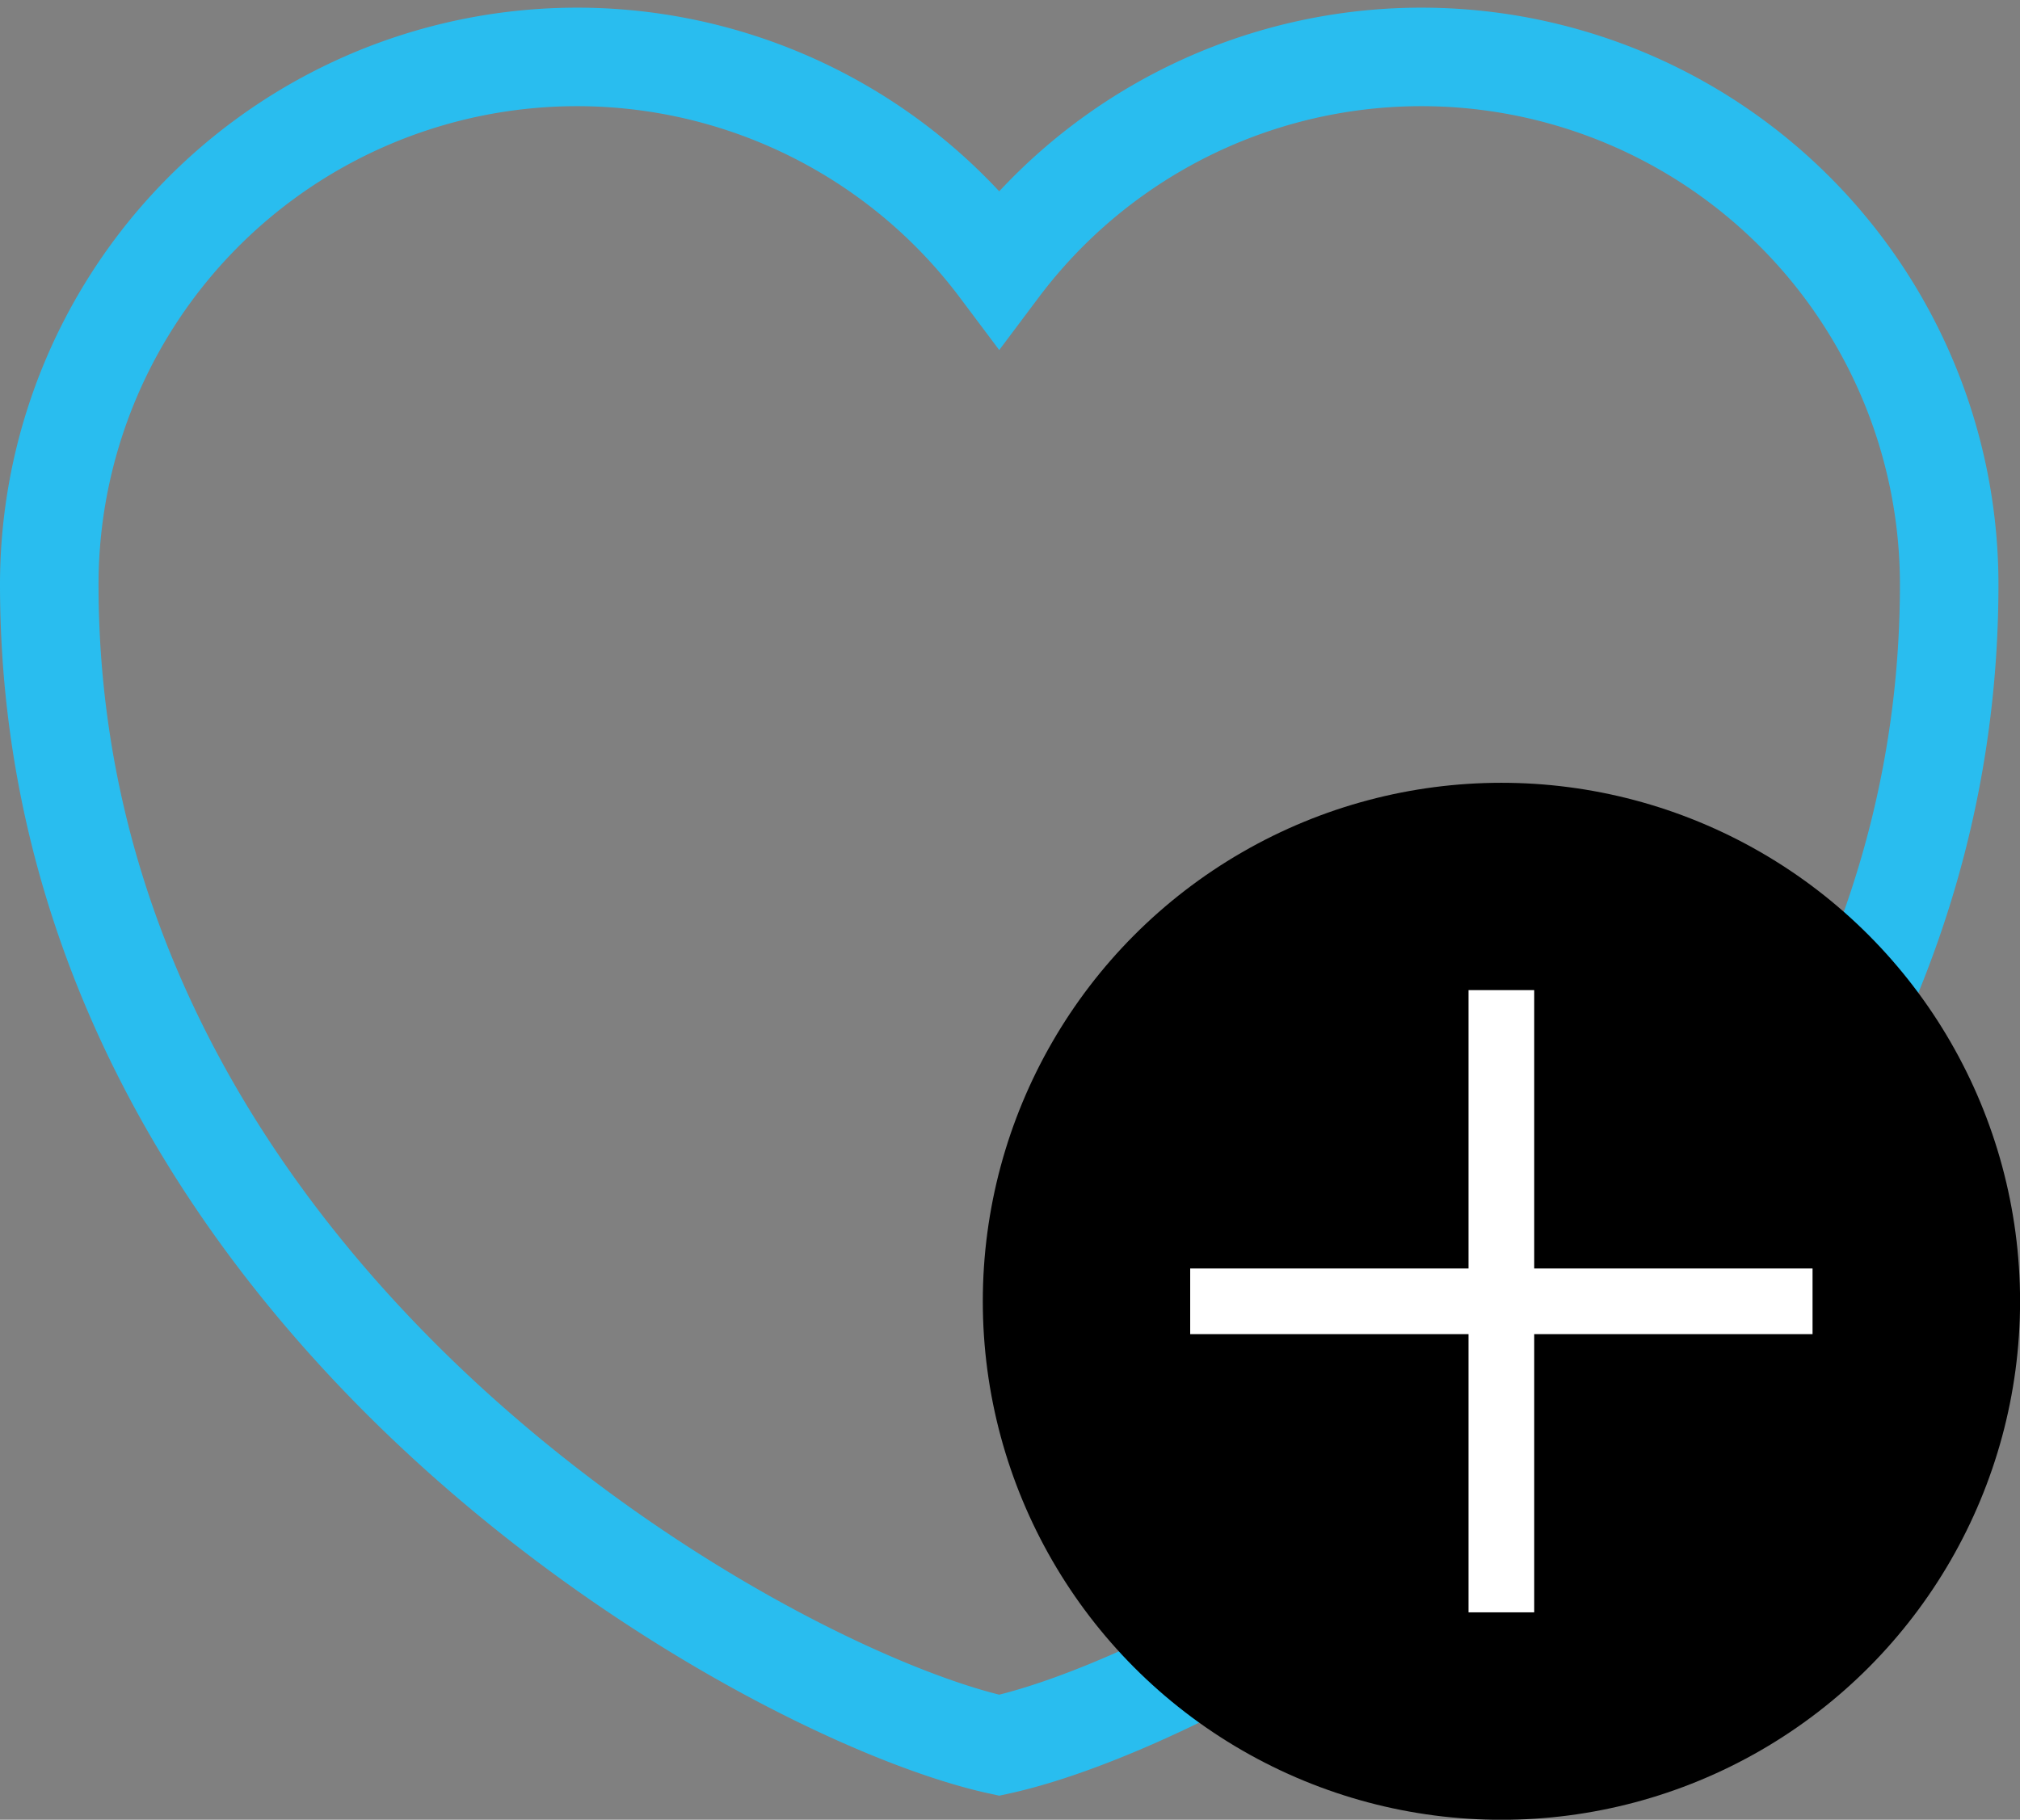
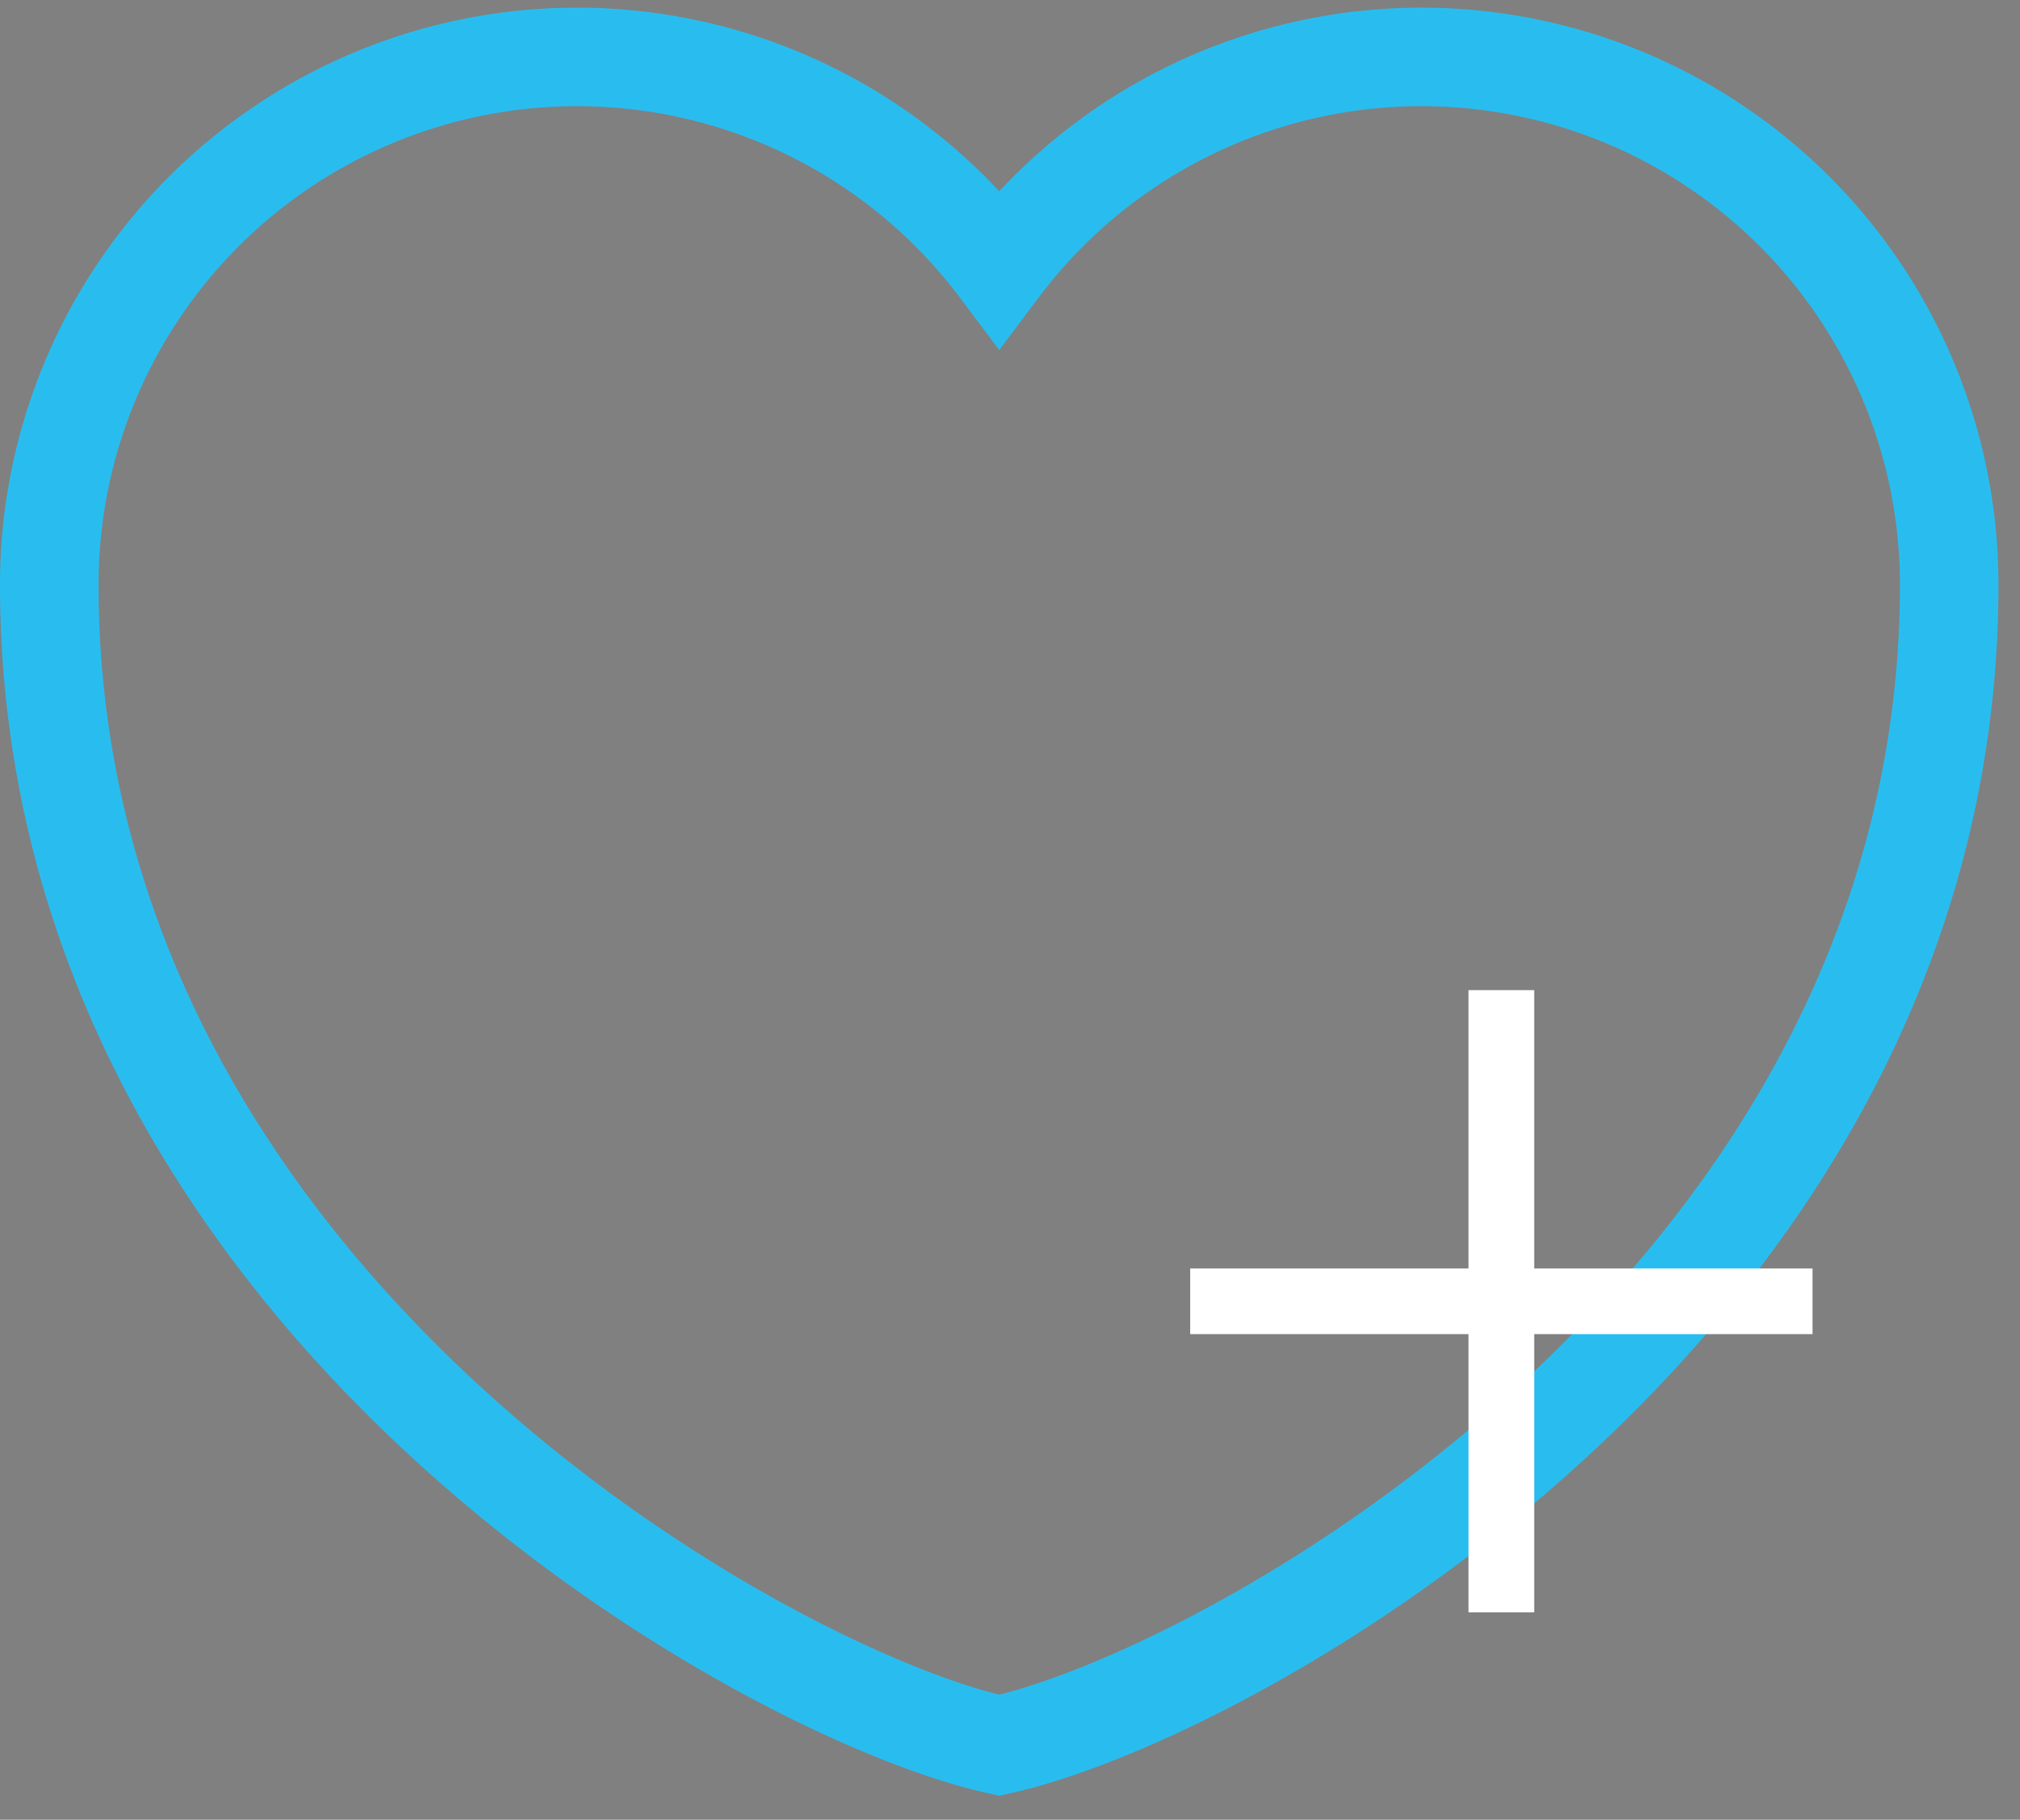
<svg xmlns="http://www.w3.org/2000/svg" width="30.75" height="27.708" viewBox="0 0 30.75 27.708">
  <rect x="0" y="0" width="30.75" height="27.708" fill="#808080" stroke="none" />
  <g data-name="Grupo 5226" transform="translate(-460.25 -2575.134)">
    <path d="M18.961 31.708C15.417 30.936 4.5 24.9 4.5 14.034a8.034 8.034 0 0 1 14.461-4.82 8.034 8.034 0 0 1 14.461 4.82C33.421 24.9 22.5 30.936 18.961 31.708z" transform="translate(456.5 2570)" style="stroke:#29bdef;stroke-width:1.5px;fill-rule:evenodd;fill:none" />
-     <circle data-name="Elipse 406" cx="7.895" cy="7.895" r="7.895" transform="translate(475.211 2587.053)" />
    <g data-name="Grupo 5104">
      <path data-name="Línea 846" transform="translate(483.105 2590.21)" style="stroke:#fff;fill:none" d="M0 9.474V0" />
      <path data-name="Línea 847" transform="rotate(90 -1053.553 1541.395)" style="stroke:#fff;fill:none" d="M0 9.474V0" />
    </g>
  </g>
</svg>